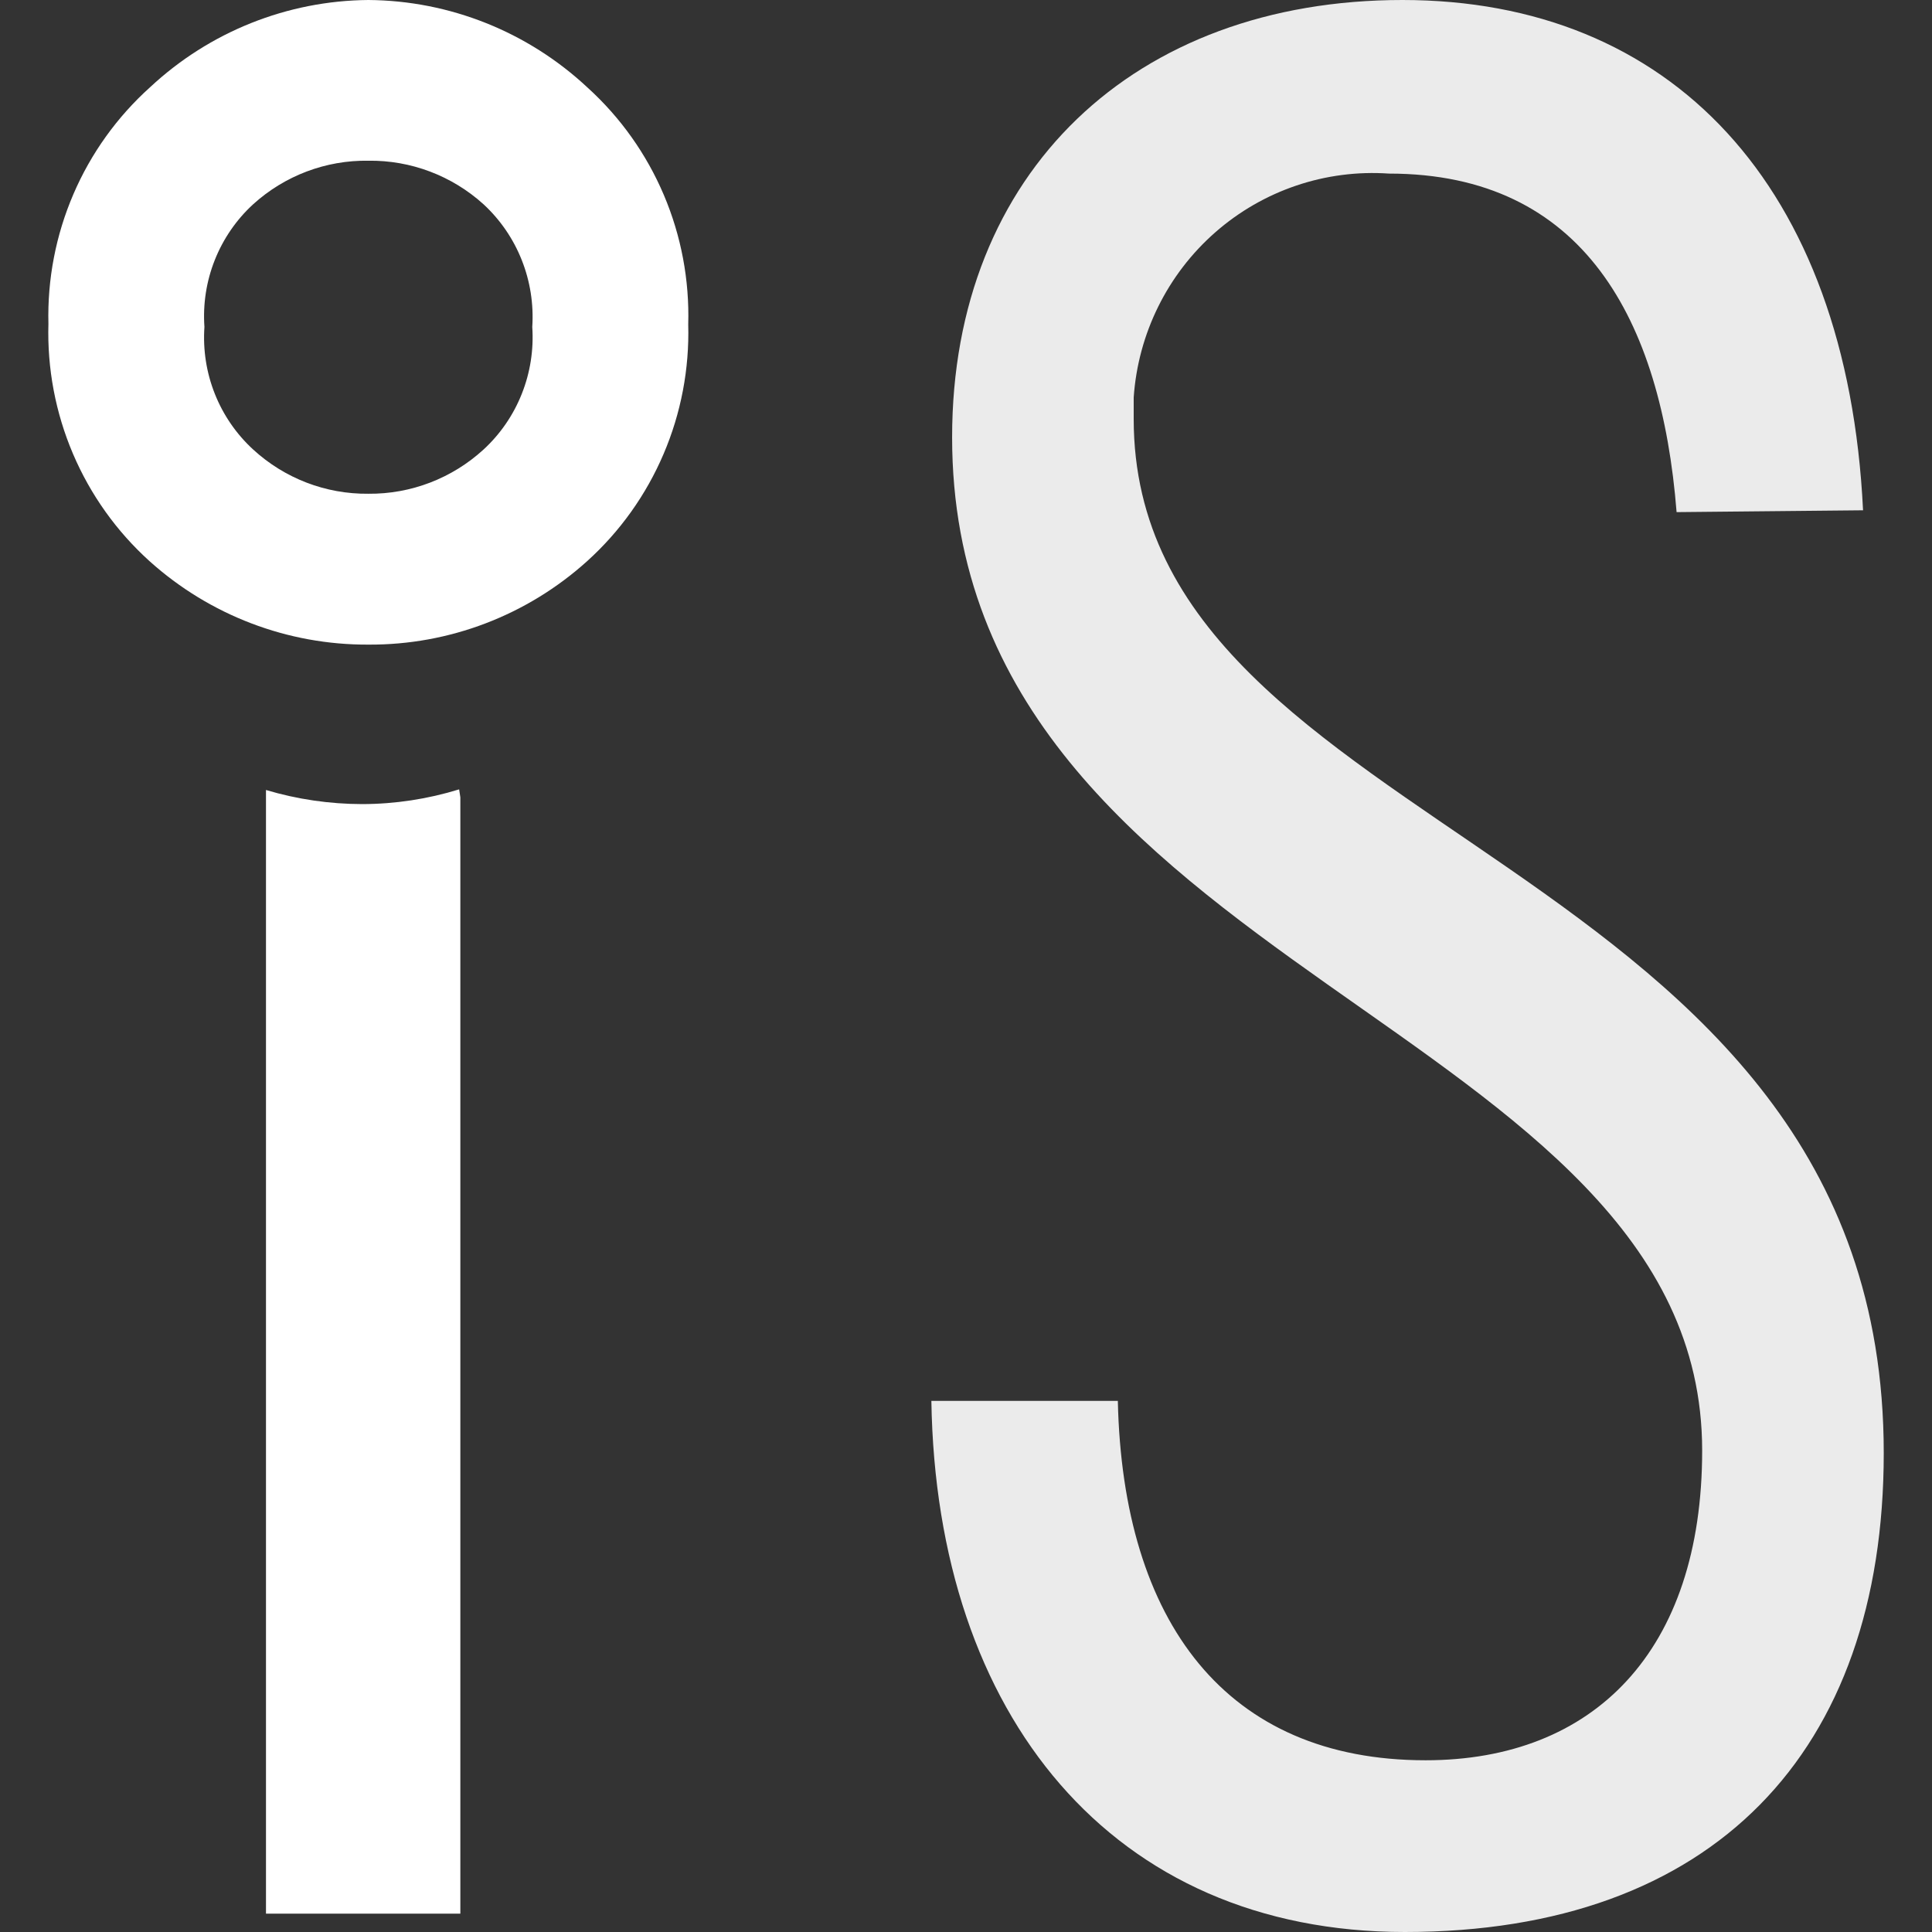
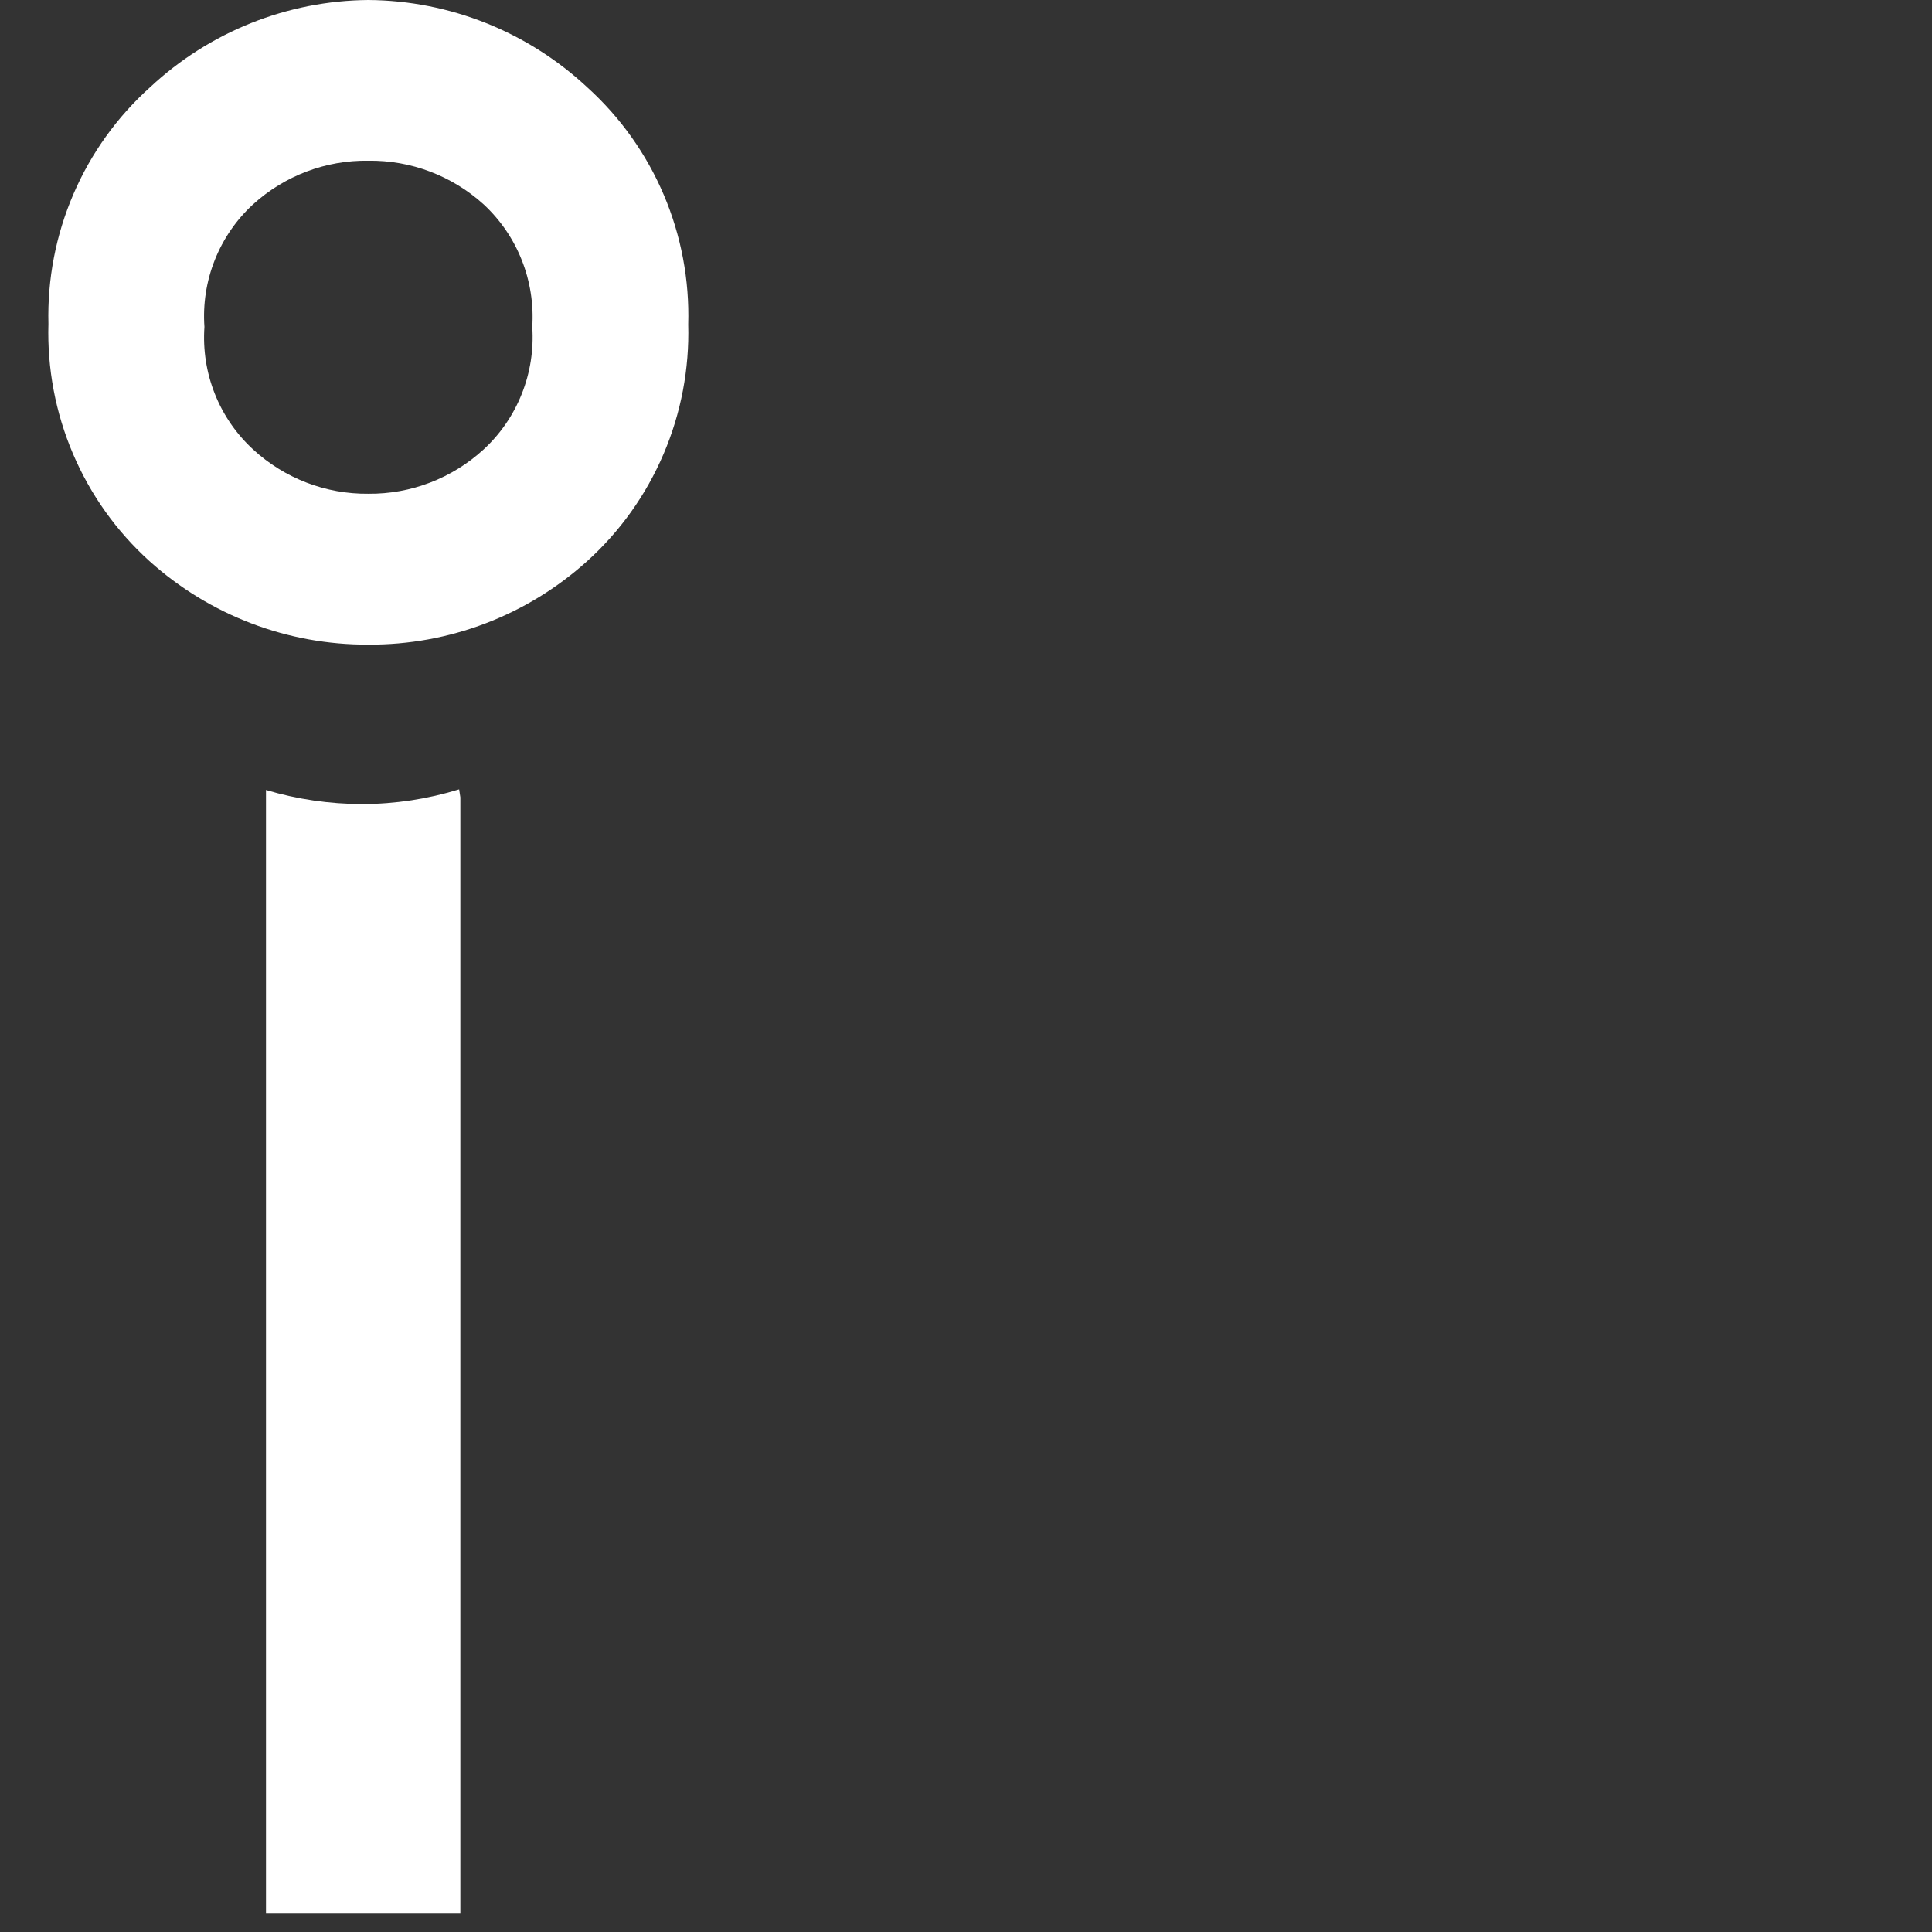
<svg xmlns="http://www.w3.org/2000/svg" width="80" height="80" viewBox="0 0 80 80" fill="none">
  <rect x="0" y="0" width="80" height="80" fill="#333333" stroke="none" />
  <path d="M15.253 6.655C17.011 6.631 18.713 7.275 20.021 8.458C20.714 9.099 21.255 9.887 21.604 10.767C21.953 11.646 22.102 12.592 22.04 13.537C22.104 14.482 21.956 15.429 21.606 16.309C21.257 17.188 20.715 17.977 20.02 18.616C18.716 19.809 17.013 20.462 15.252 20.445C13.49 20.464 11.786 19.81 10.484 18.615C9.789 17.977 9.245 17.189 8.896 16.309C8.546 15.43 8.399 14.482 8.465 13.537C8.398 12.592 8.545 11.643 8.895 10.764C9.245 9.884 9.788 9.095 10.484 8.457C11.791 7.272 13.494 6.628 15.253 6.655ZM15.253 0C11.9 0.027 8.679 1.313 6.22 3.607C4.852 4.835 3.766 6.348 3.039 8.041C2.311 9.734 1.958 11.566 2.005 13.41C1.951 15.257 2.298 17.093 3.022 18.791C3.746 20.489 4.829 22.007 6.196 23.24C8.686 25.479 11.913 26.709 15.253 26.692C18.593 26.713 21.822 25.482 24.31 23.238C25.673 22.008 26.753 20.494 27.476 18.801C28.2 17.108 28.548 15.277 28.498 13.435C28.551 11.595 28.207 9.765 27.488 8.073C26.769 6.38 25.694 4.865 24.335 3.632C21.866 1.32 18.625 0.024 15.253 0ZM19.062 33.016V79.24H11.014V32.712C12.307 33.098 13.651 33.294 15 33.296C16.36 33.293 17.712 33.087 19.012 32.686L19.062 33.016Z" fill="white" />
-   <path d="M69.424 21.206C68.793 13.232 65.563 7.188 57.516 7.188C54.893 7.006 52.305 7.881 50.323 9.619C48.34 11.357 47.125 13.818 46.944 16.458V17.346C46.944 34.922 78.002 35.125 78.002 60.166C78.002 72.56 70.937 80 58.171 80C46.06 80 38.77 71.036 38.566 58.007H46.287C46.49 67.175 50.778 72.889 59.029 72.889C65.993 72.889 70.483 68.369 70.483 60.065C70.483 42.286 39.425 40.331 39.425 18.108C39.425 7.11 46.995 0 58.071 0C69.147 0 76.488 7.619 77.145 21.13L69.424 21.206Z" fill="#EBEBEB" />
</svg>